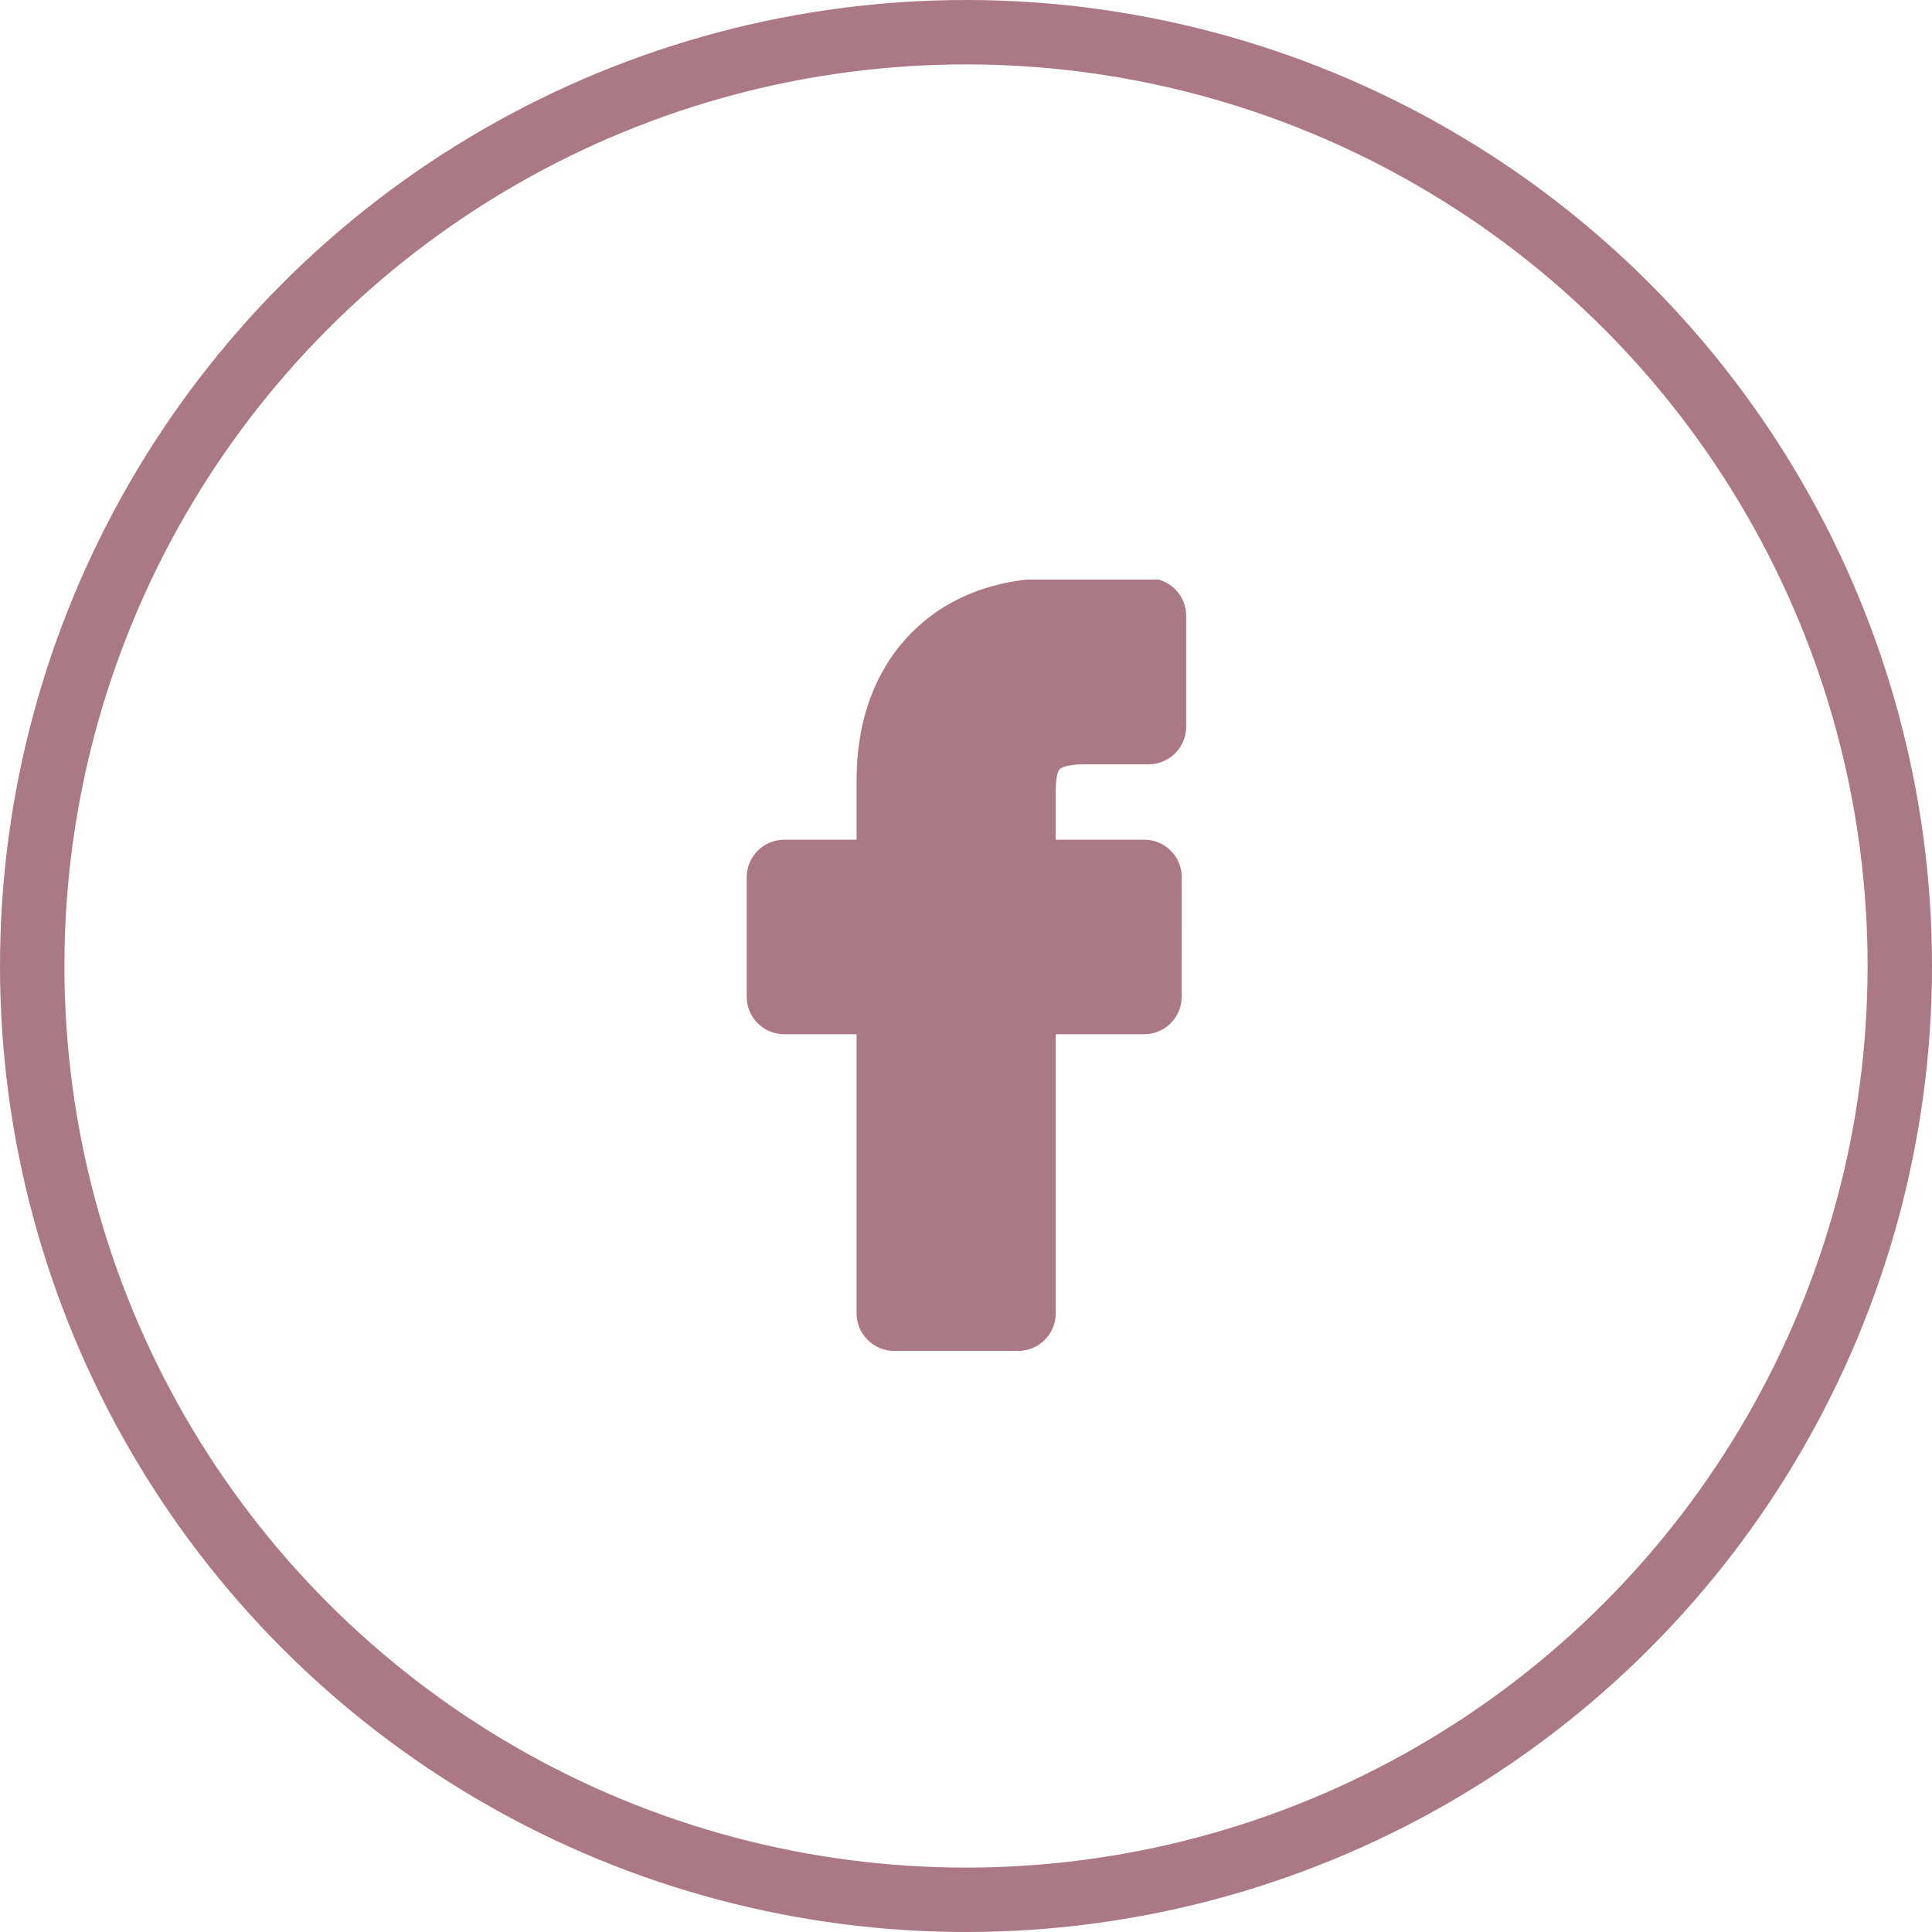
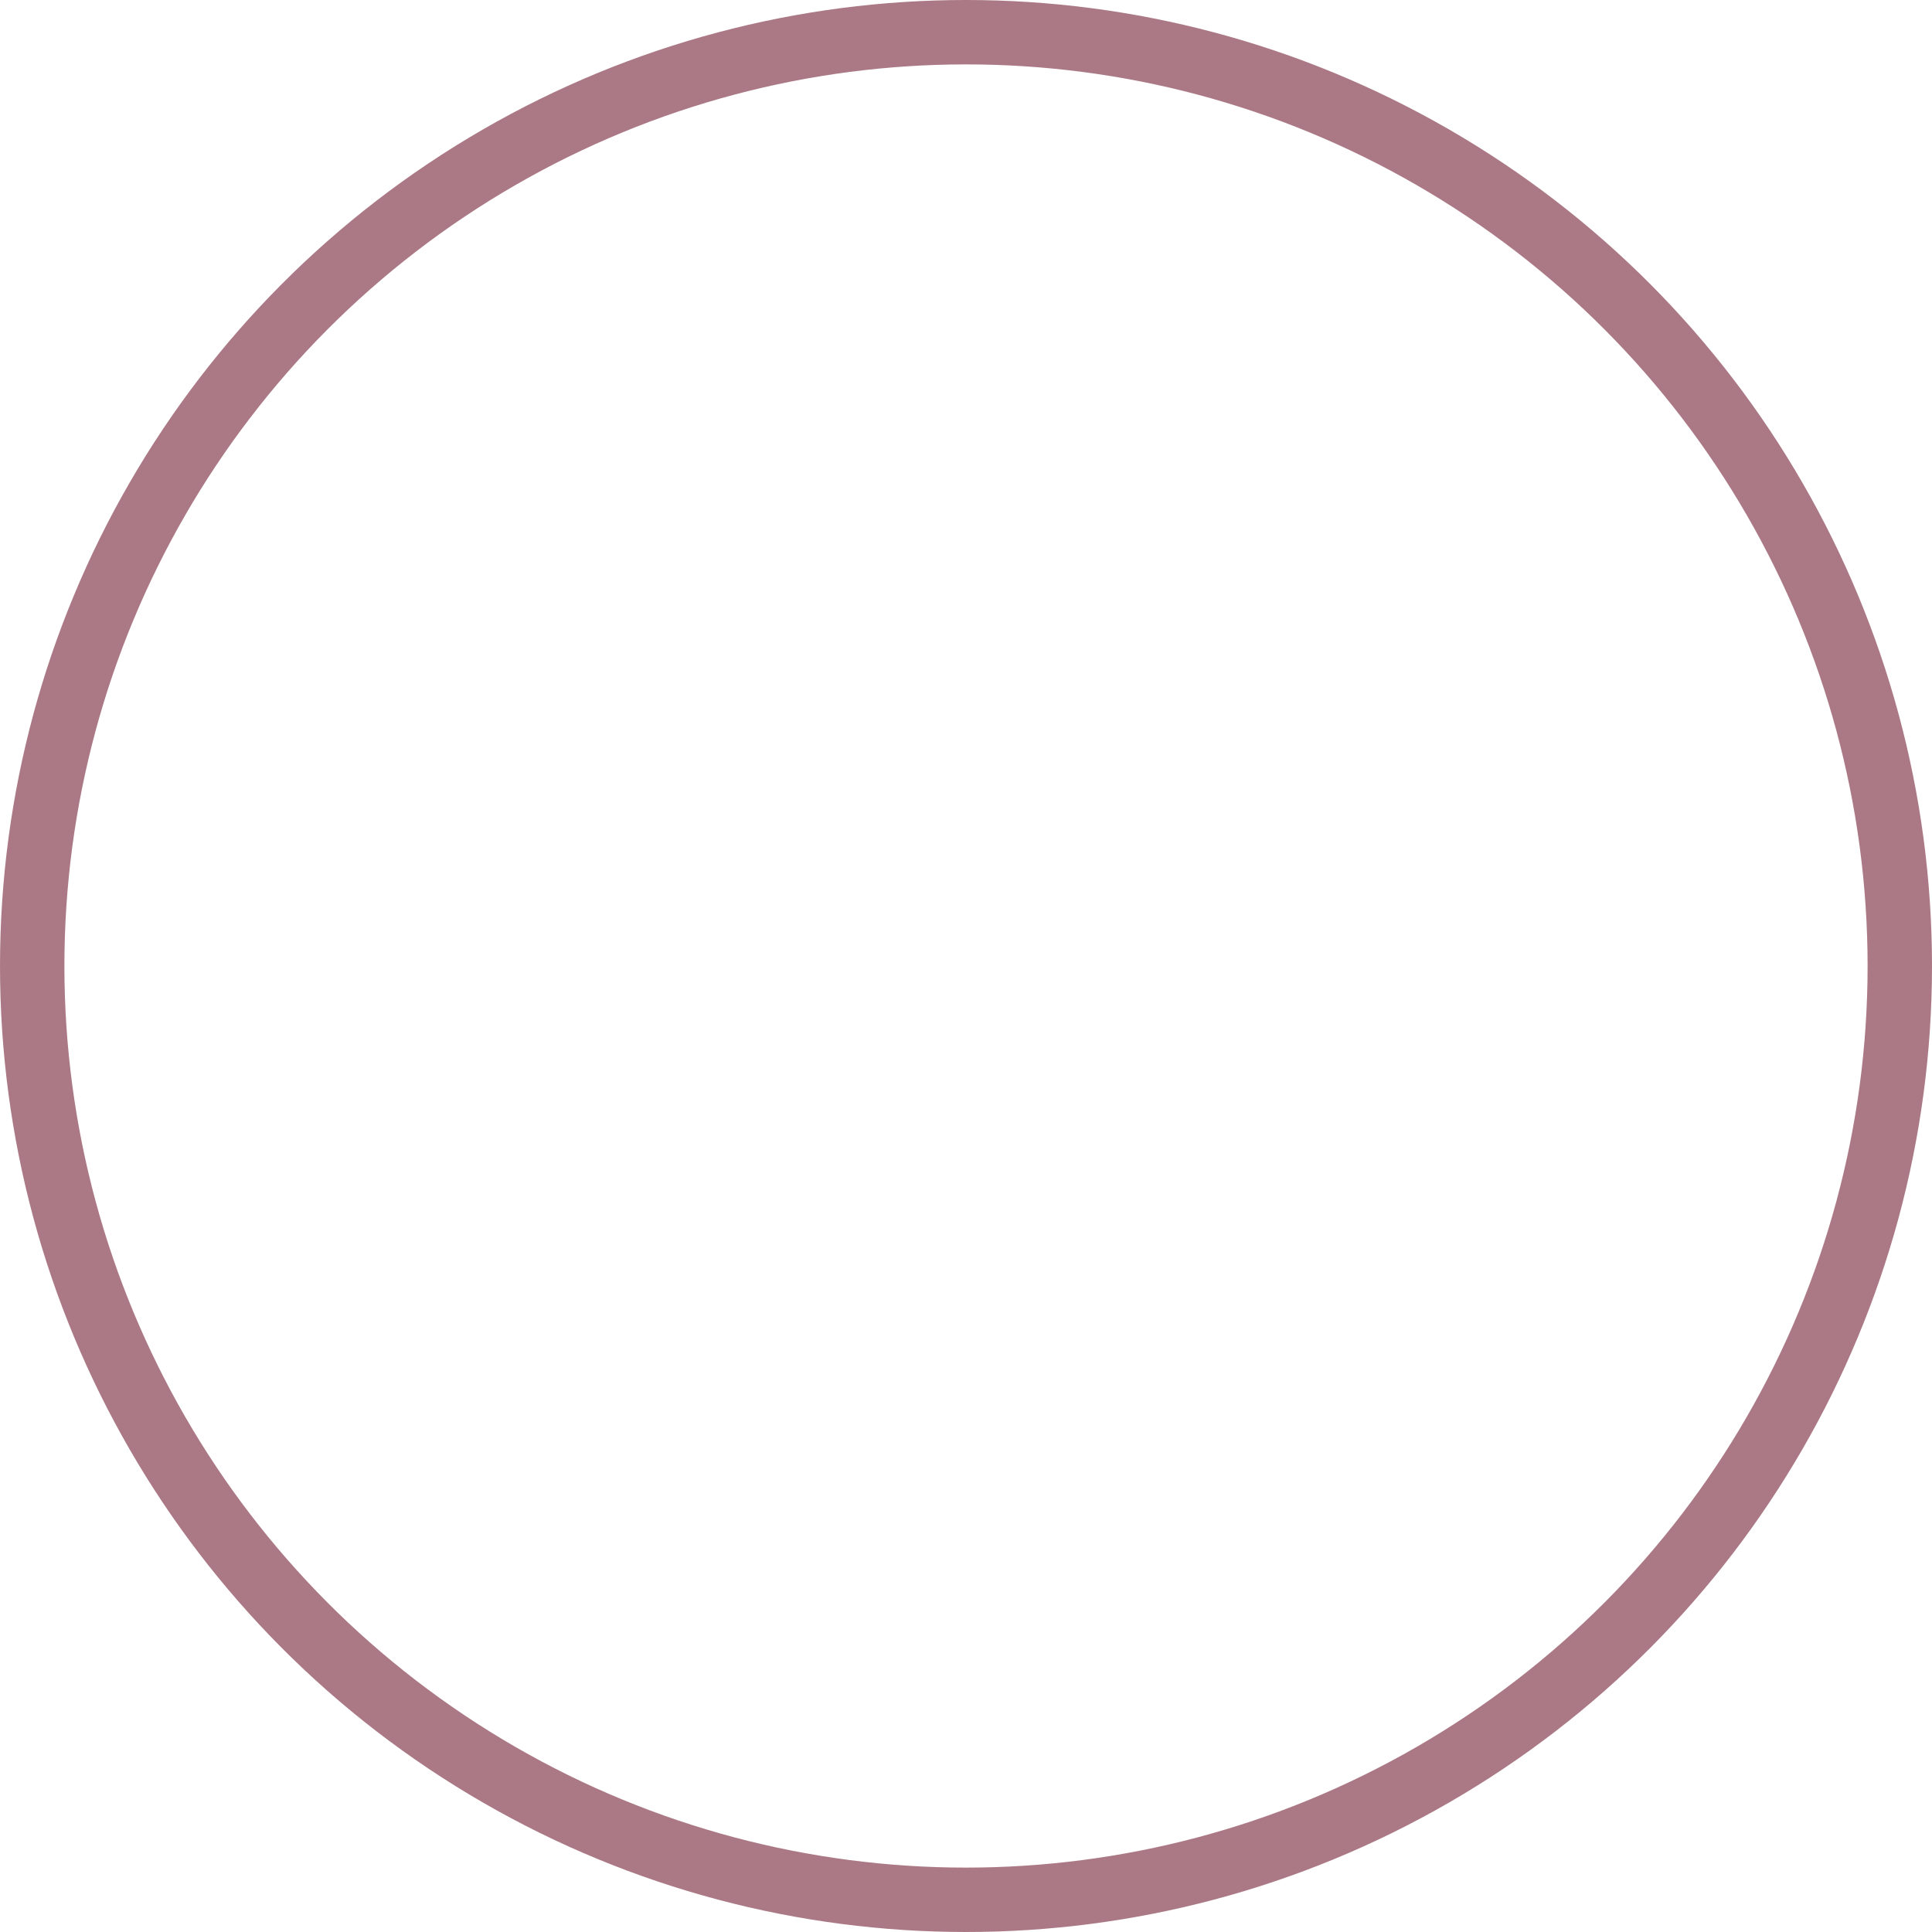
<svg xmlns="http://www.w3.org/2000/svg" width="30" height="30" viewBox="0 0 30 30" fill="none">
  <circle cx="15" cy="15" r="14.5" stroke="#AB7985" />
  <g clip-path="url(#clip0_46_9212)">
-     <path d="M16.453 11.947C16.469 11.928 16.546 11.868 16.847 11.868L17.836 11.868C18.157 11.868 18.419 11.607 18.419 11.286V9.561C18.419 9.241 18.158 8.979 17.837 8.979L16.368 8.977C15.462 8.977 14.692 9.275 14.14 9.84C13.591 10.402 13.301 11.186 13.301 12.108V13.039H12.178C11.856 13.039 11.595 13.3 11.595 13.621V15.478C11.595 15.799 11.856 16.06 12.178 16.06H13.301V20.395C13.301 20.715 13.563 20.977 13.884 20.977H15.81C16.132 20.977 16.393 20.715 16.393 20.395V16.06H17.766C18.088 16.06 18.349 15.799 18.349 15.478L18.35 13.621C18.35 13.41 18.235 13.215 18.05 13.112C17.964 13.064 17.865 13.039 17.762 13.039H16.393V12.304C16.393 12.064 16.425 11.977 16.453 11.947V11.947Z" fill="#AB7985" />
-   </g>
+     </g>
  <defs>
    <clipPath id="clip0_46_9212">
      <rect width="12" height="12" fill="white" transform="translate(9 9)" />
    </clipPath>
  </defs>
</svg>